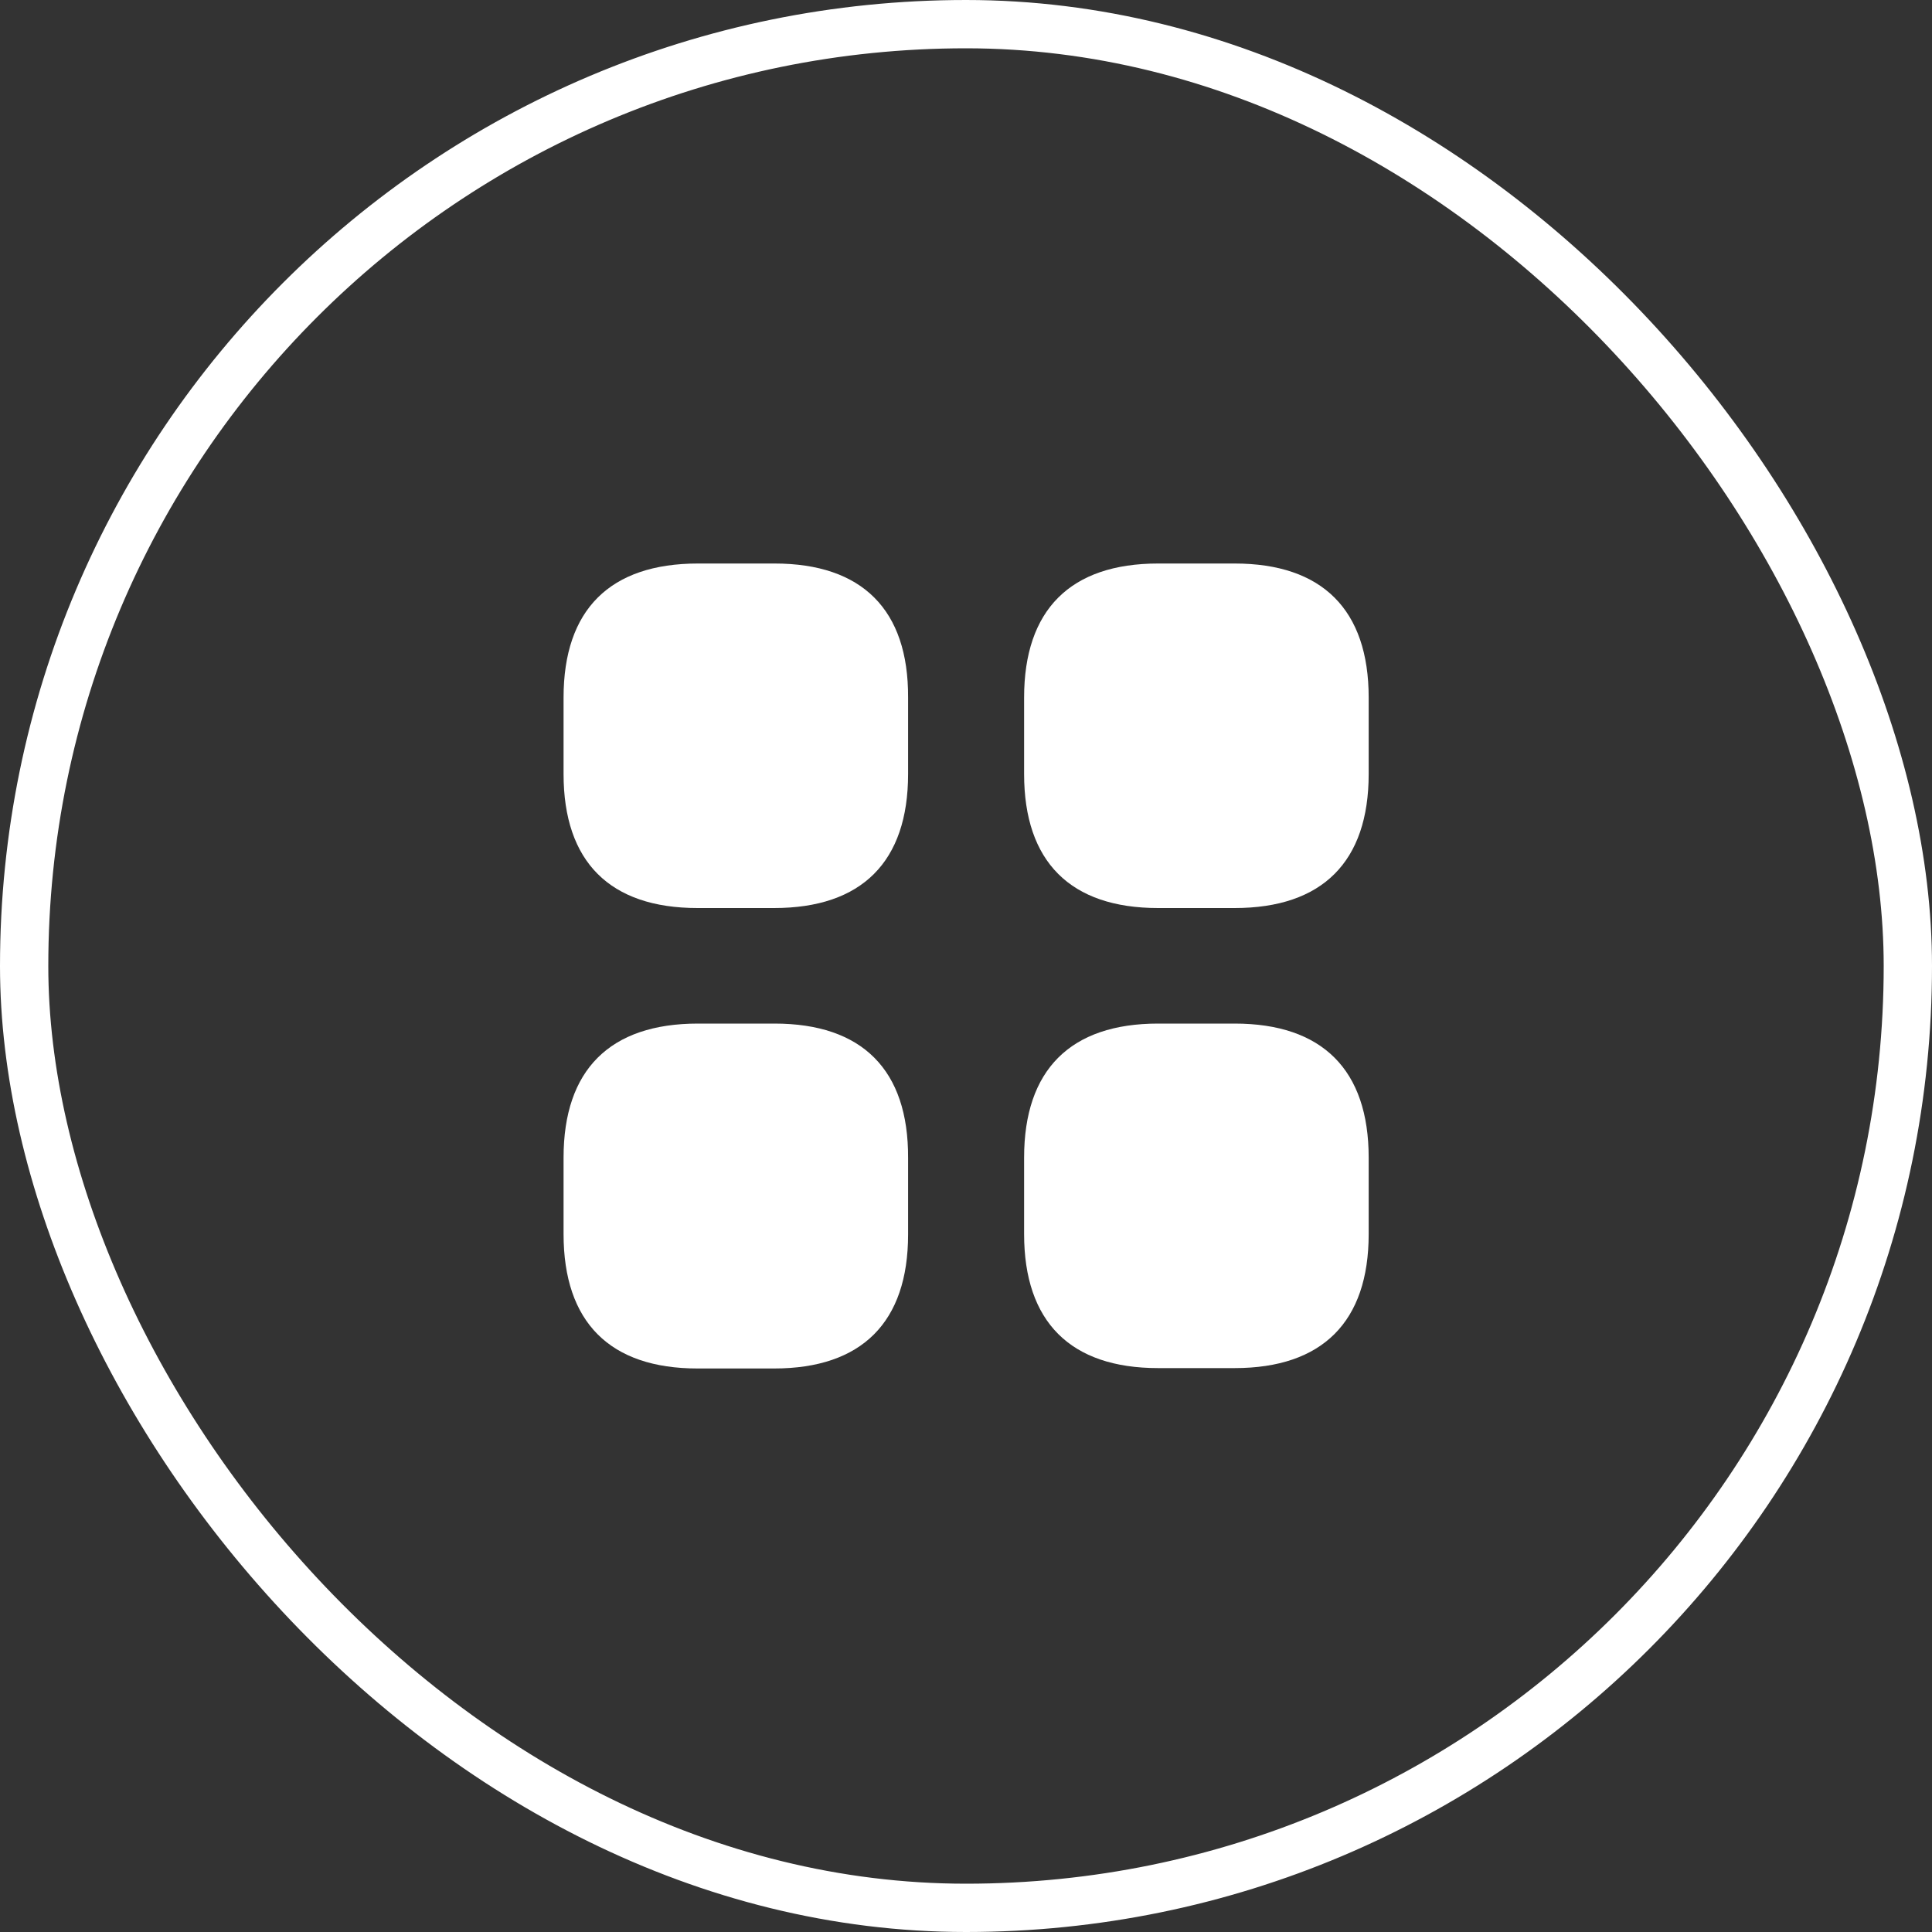
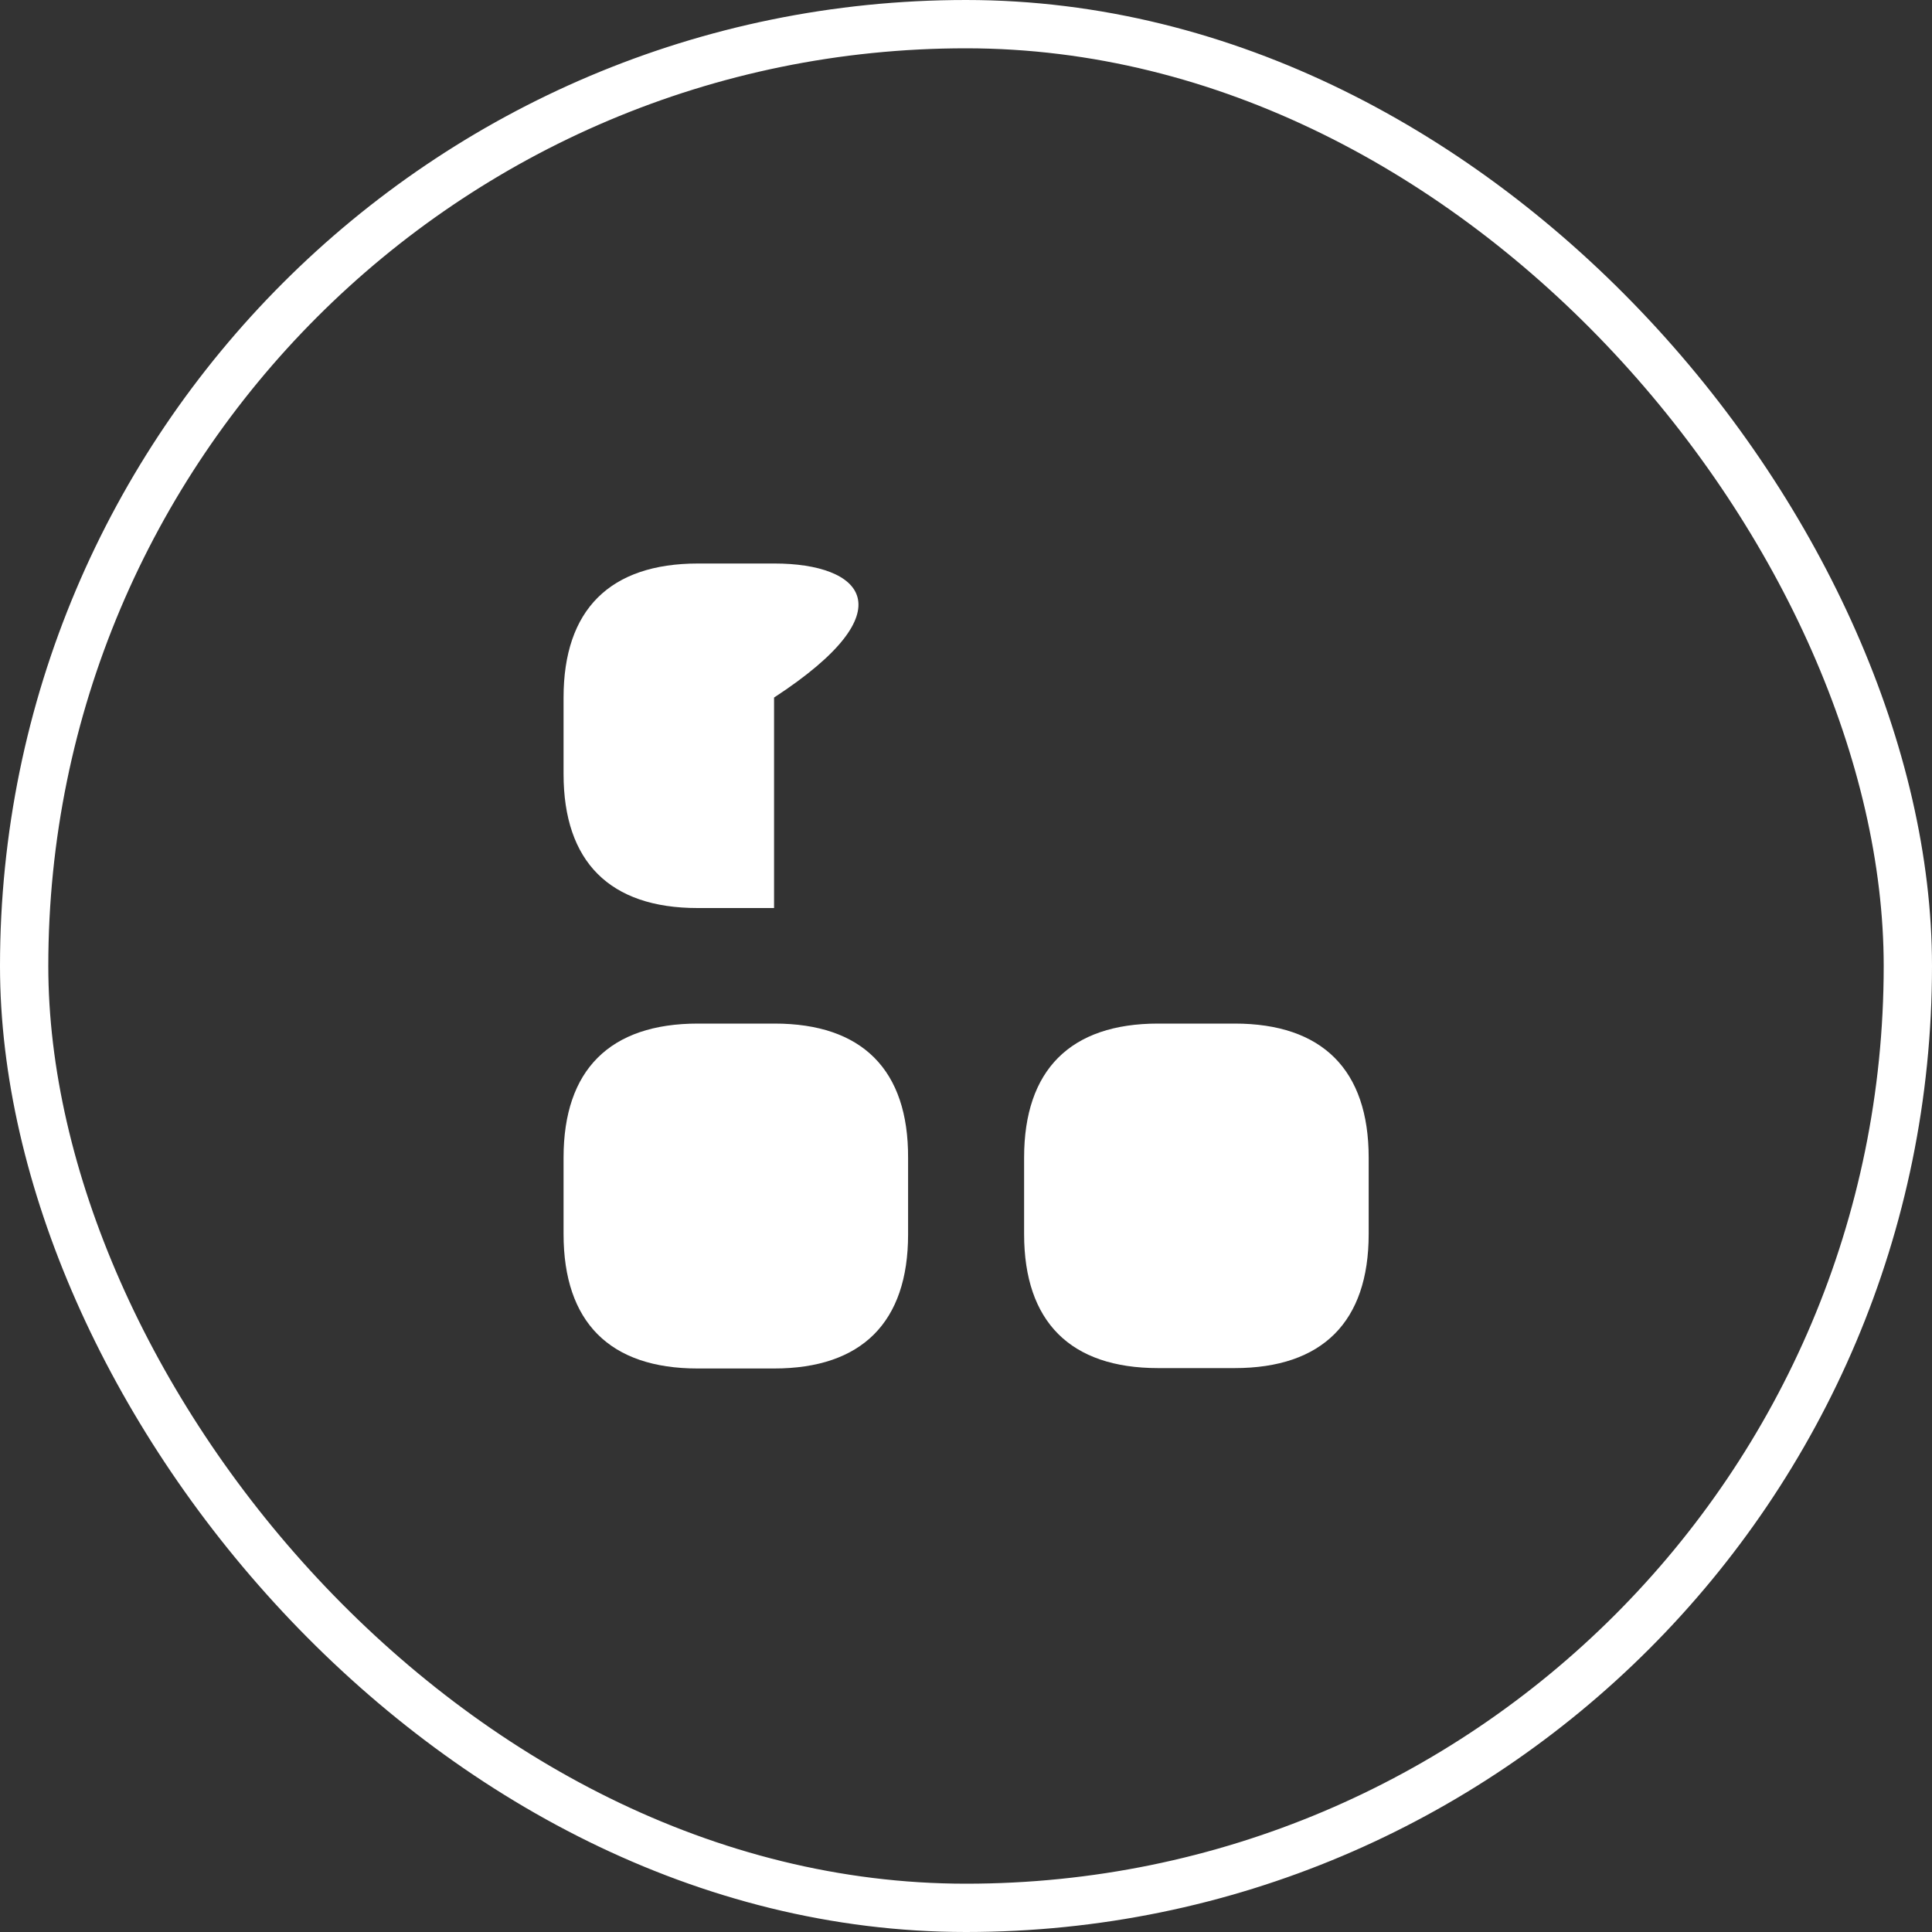
<svg xmlns="http://www.w3.org/2000/svg" width="40" height="40" viewBox="0 0 40 40" fill="none">
  <rect x="0" y="0" width="40" height="40" fill="#333333" stroke="none" />
  <rect x="0.5" y="0.5" width="39" height="39" rx="19.5" stroke="white" />
-   <path d="M16.035 11.667H14.451C12.626 11.667 11.668 12.625 11.668 14.442V16.025C11.668 17.842 12.626 18.8 14.443 18.8H16.026C17.843 18.8 18.801 17.842 18.801 16.025V14.442C18.81 12.625 17.851 11.667 16.035 11.667Z" fill="white" />
-   <path d="M25.561 11.667H23.978C22.162 11.667 21.203 12.625 21.203 14.442V16.025C21.203 17.842 22.162 18.8 23.978 18.8H25.561C27.378 18.8 28.337 17.842 28.337 16.025V14.442C28.337 12.625 27.378 11.667 25.561 11.667Z" fill="white" />
+   <path d="M16.035 11.667H14.451C12.626 11.667 11.668 12.625 11.668 14.442V16.025C11.668 17.842 12.626 18.8 14.443 18.8H16.026V14.442C18.81 12.625 17.851 11.667 16.035 11.667Z" fill="white" />
  <path d="M25.561 21.192H23.978C22.162 21.192 21.203 22.15 21.203 23.967V25.55C21.203 27.367 22.162 28.325 23.978 28.325H25.561C27.378 28.325 28.337 27.367 28.337 25.55V23.967C28.337 22.15 27.378 21.192 25.561 21.192Z" fill="white" />
  <path d="M16.035 21.192H14.451C12.626 21.192 11.668 22.15 11.668 23.967V25.55C11.668 27.375 12.626 28.333 14.443 28.333H16.026C17.843 28.333 18.801 27.375 18.801 25.558V23.975C18.81 22.15 17.851 21.192 16.035 21.192Z" fill="white" />
</svg>